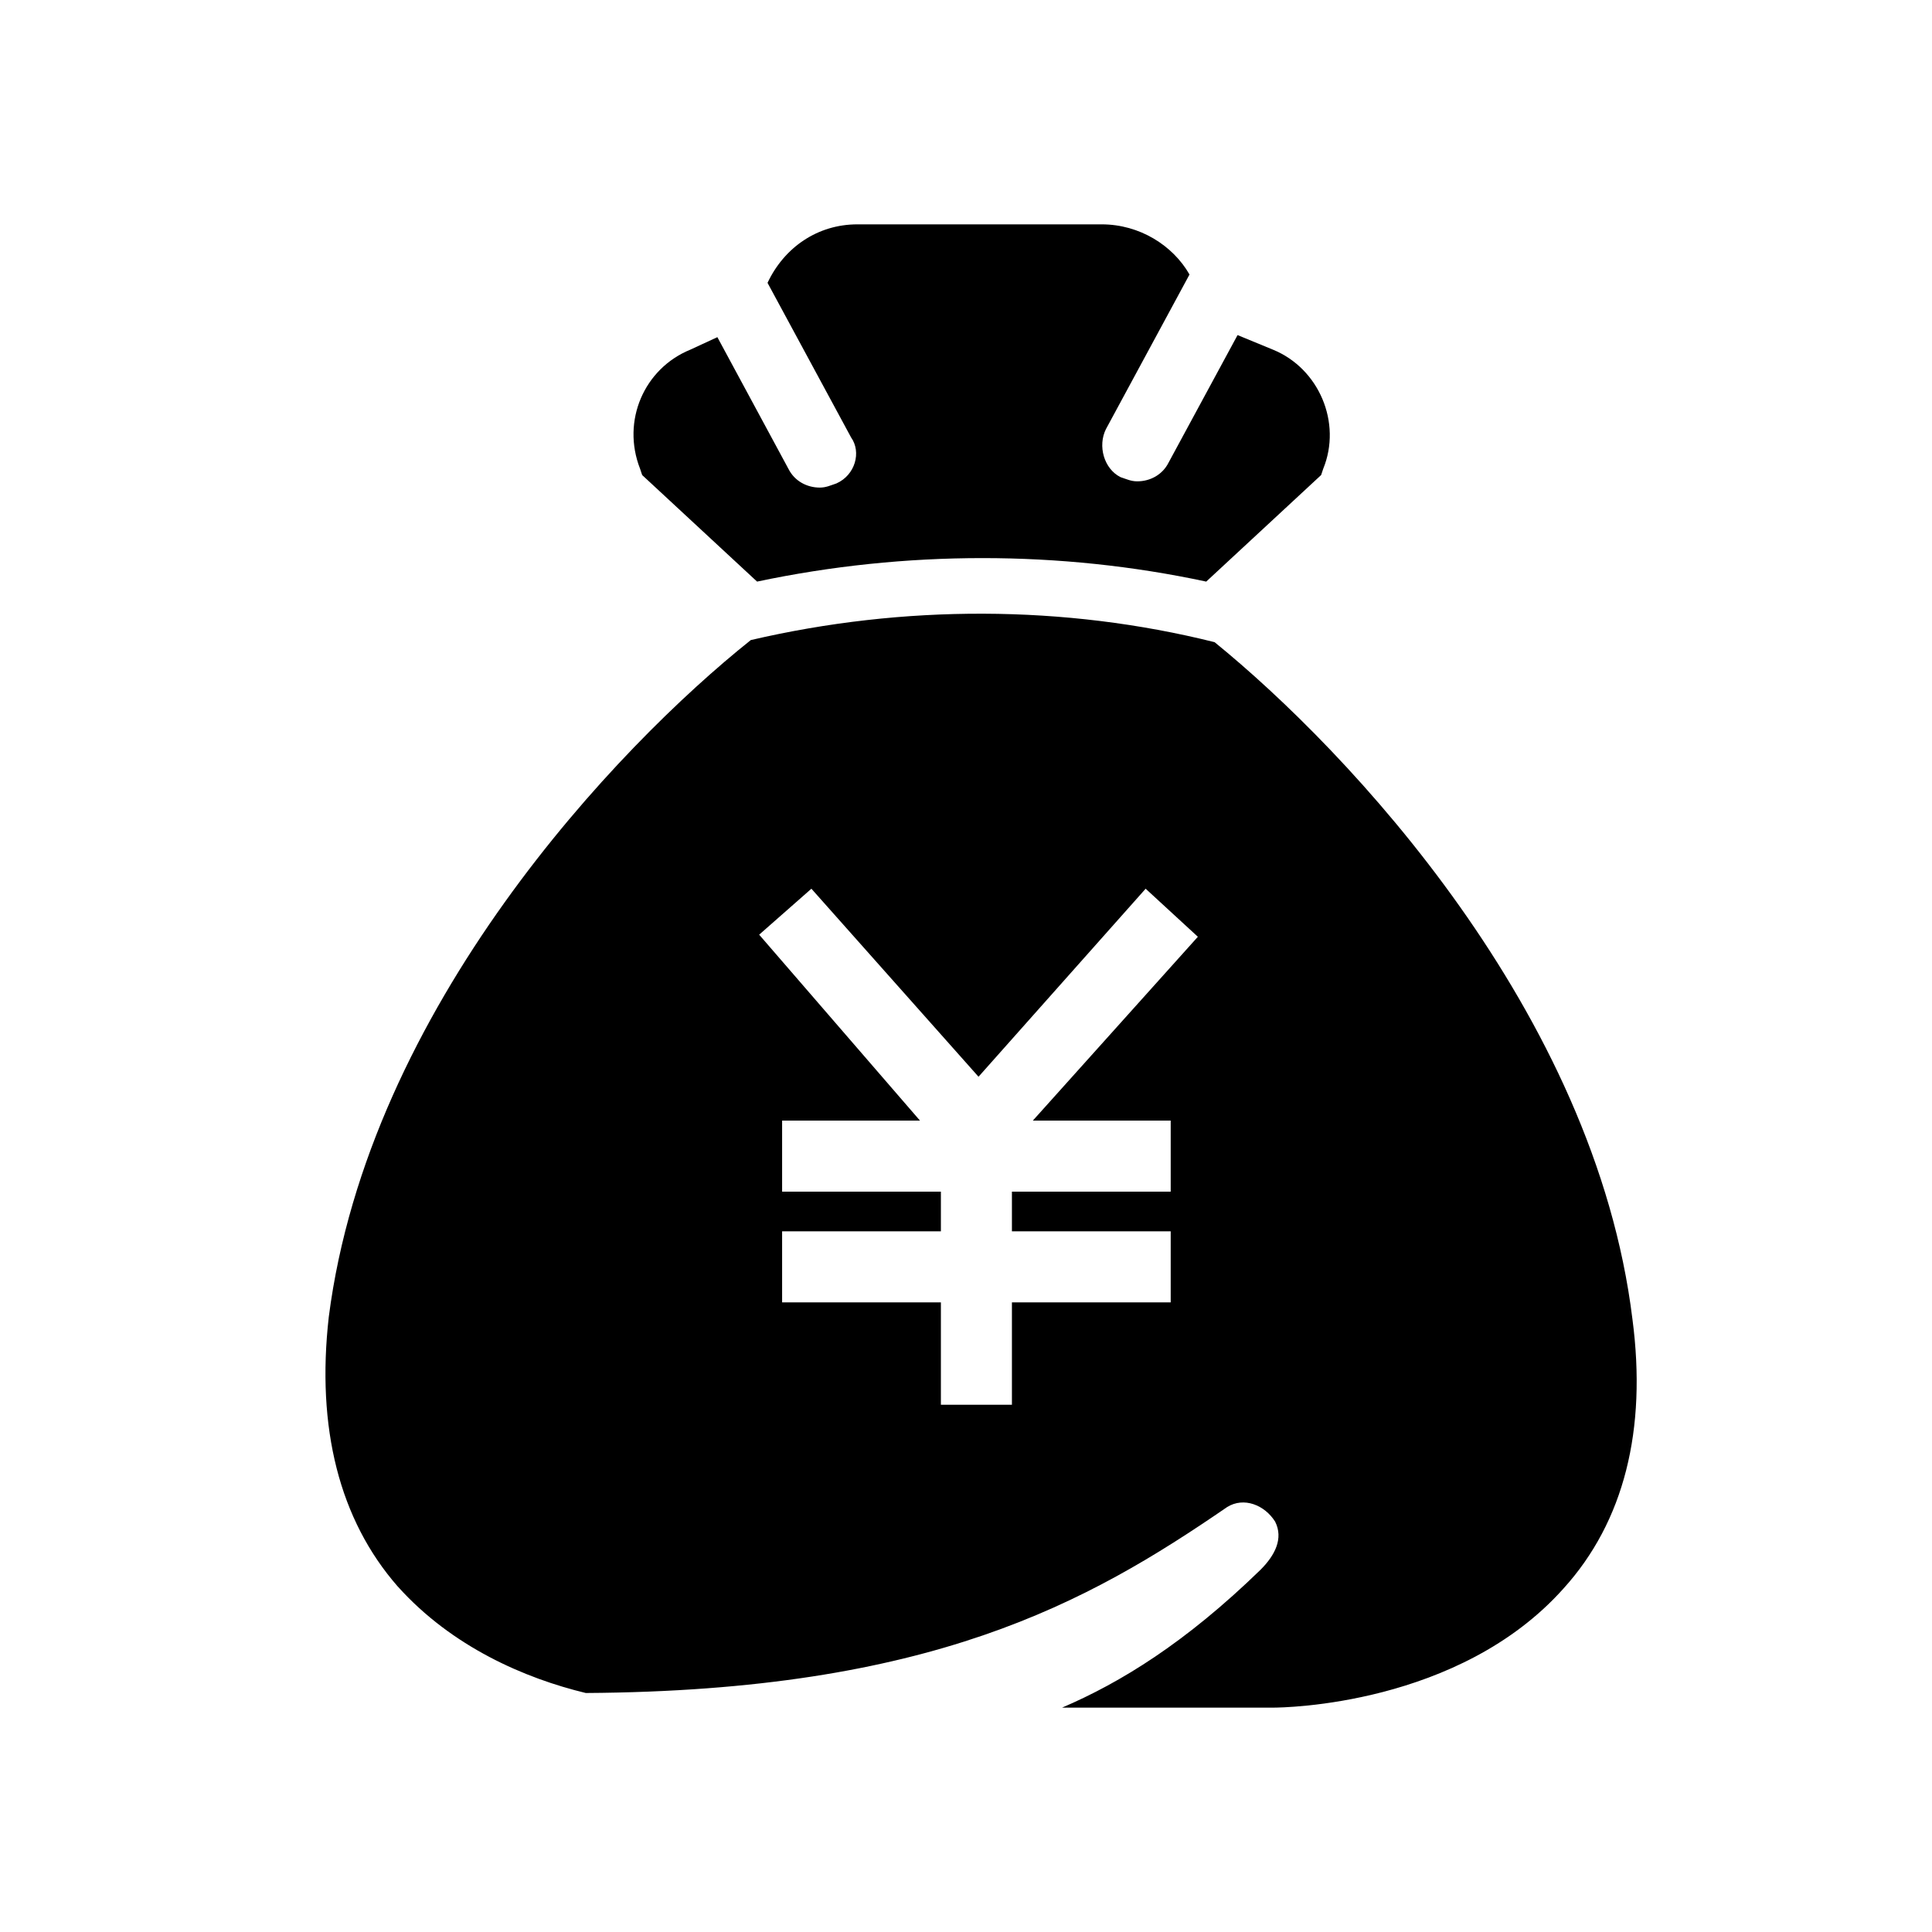
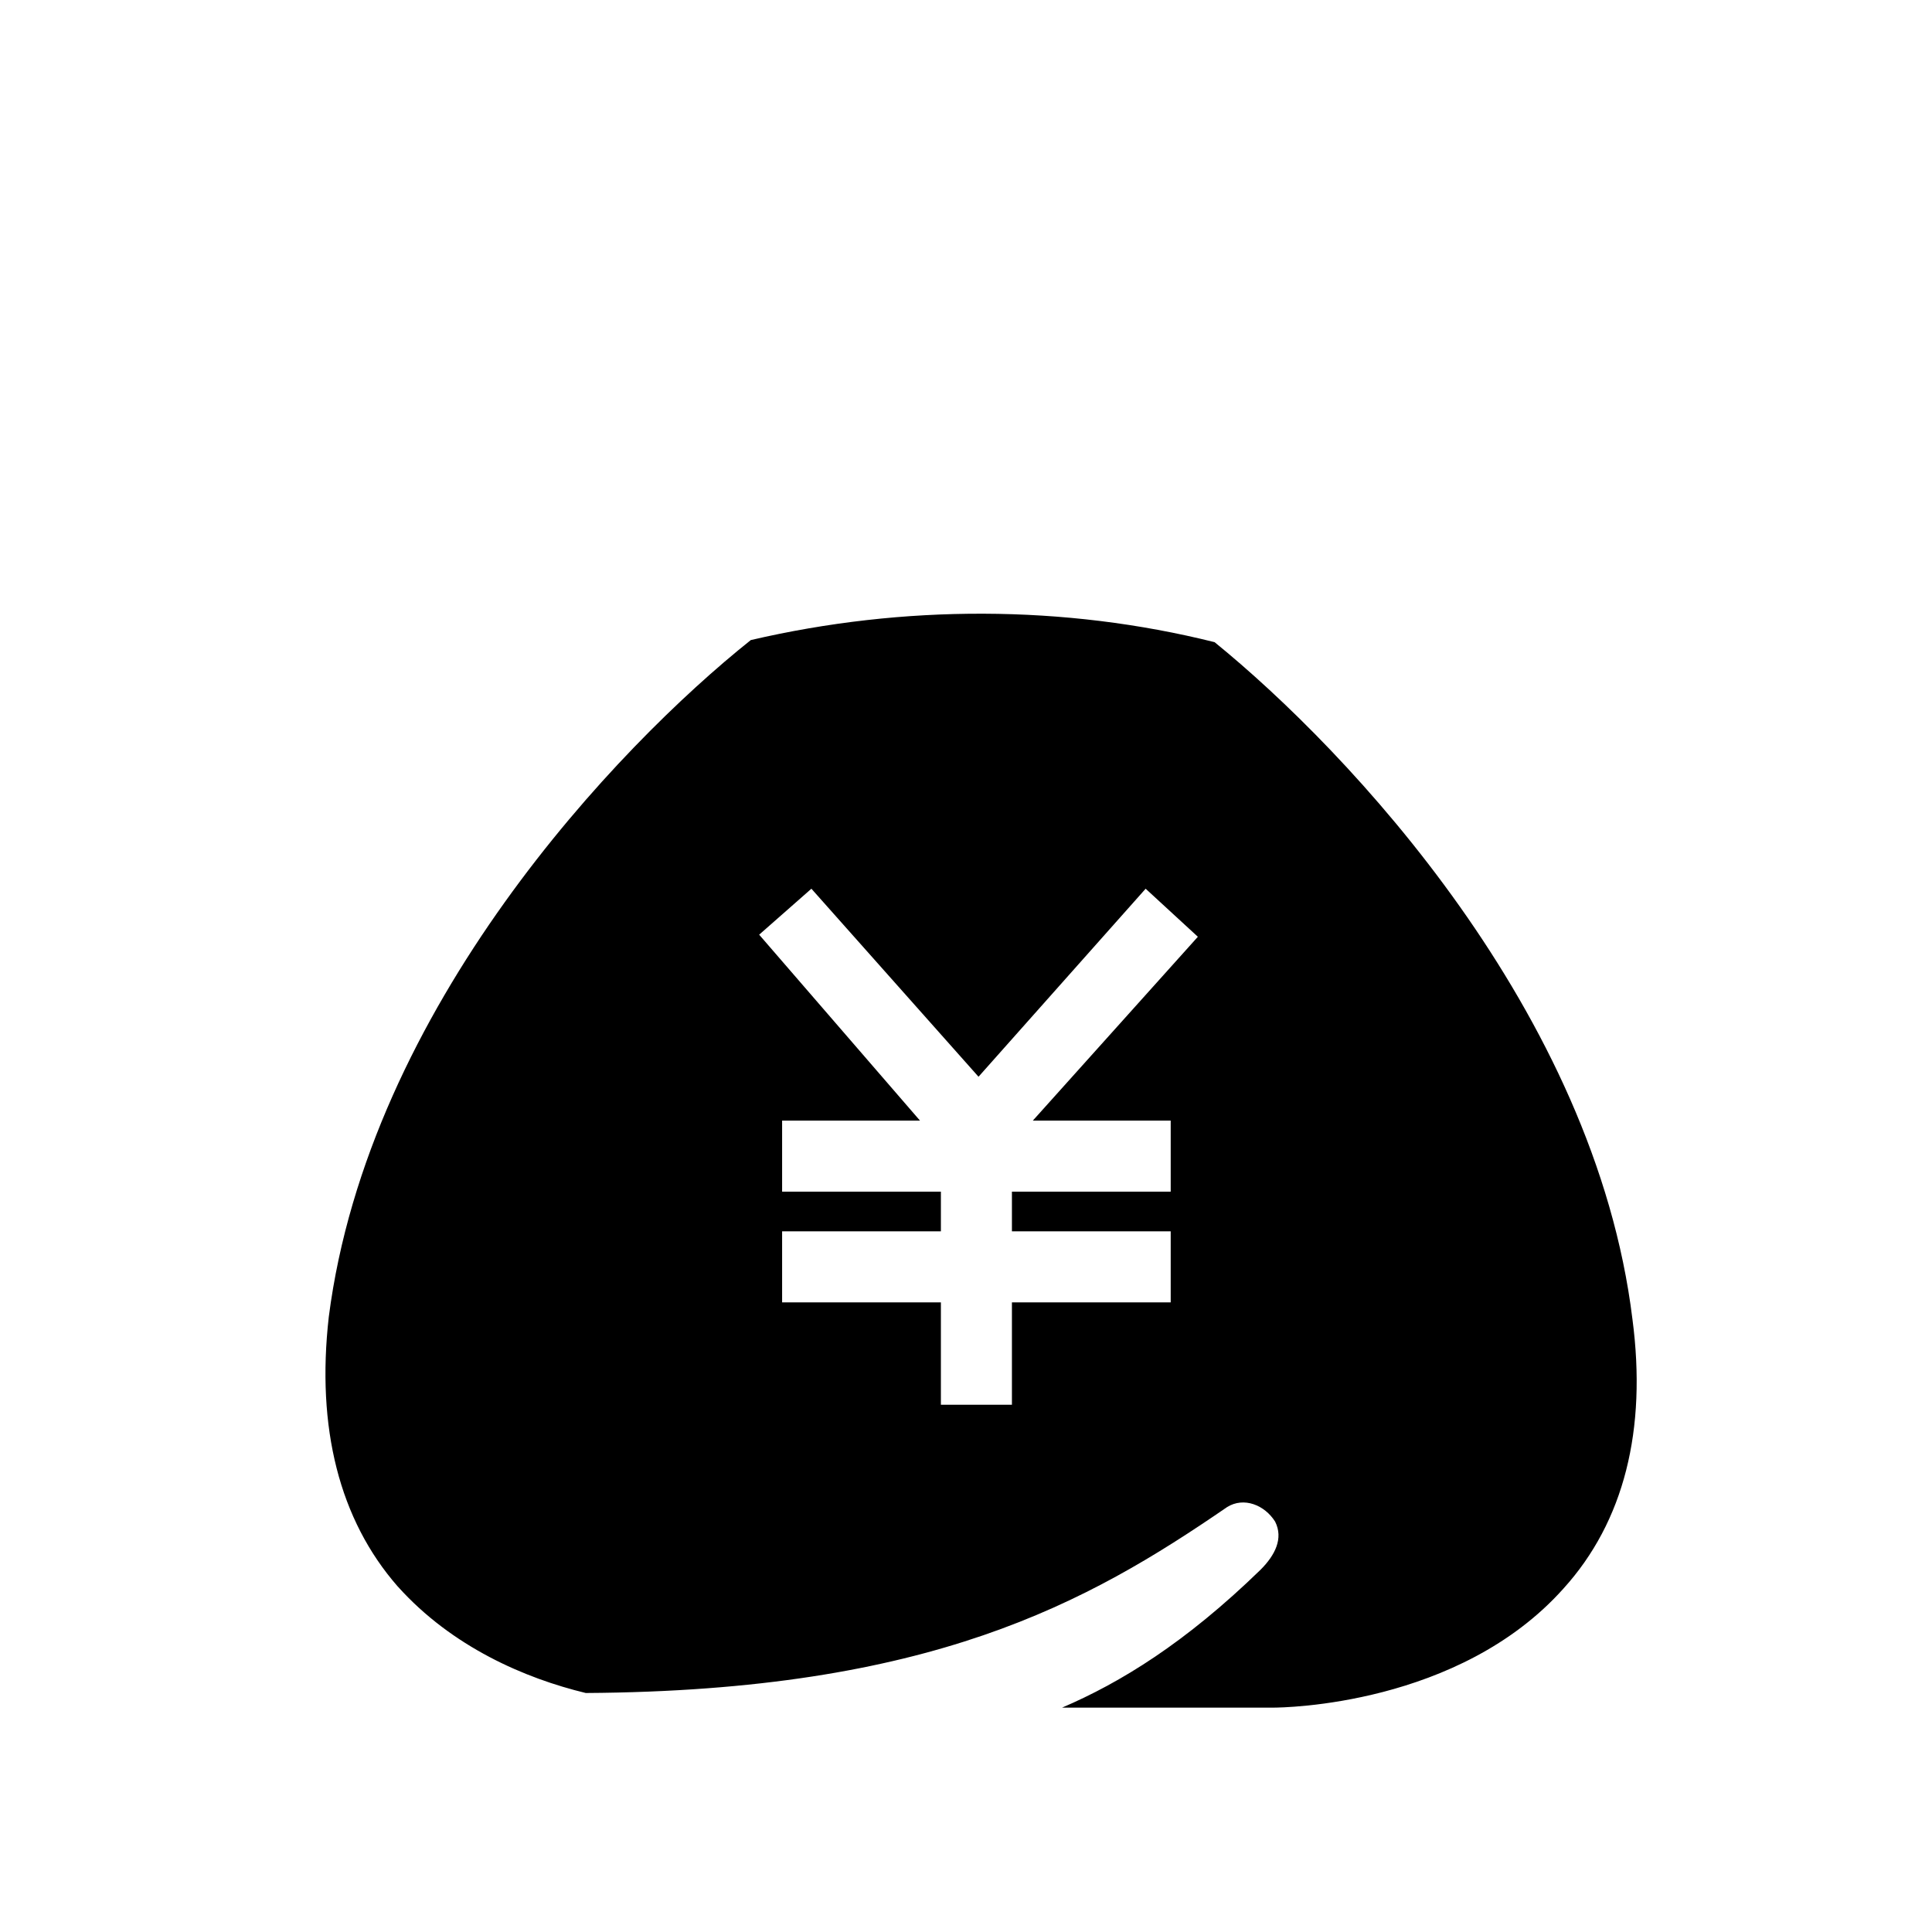
<svg xmlns="http://www.w3.org/2000/svg" fill="#000000" width="800px" height="800px" version="1.1" viewBox="144 144 512 512">
  <g>
-     <path d="m365.67 272.11c-1.66 0.555-2.769 1.105-4.43 1.105-3.32 0-6.644-1.66-8.305-4.984l-18.824-34.879-7.195 3.324c-12.18 4.984-18.27 18.824-13.289 31.559l0.555 1.66 30.449 28.234c39.309-8.305 80.277-8.305 119.03 0l30.449-28.234 0.555-1.66c4.984-12.18-1.105-26.574-13.289-31.559l-9.41-3.875-18.27 33.773c-1.66 3.32-4.984 4.984-8.305 4.984-1.66 0-2.769-0.555-4.43-1.105-4.43-2.215-6.09-8.305-3.875-12.734l22.145-40.969c-4.426-7.758-13.285-13.293-23.25-13.293h-64.773c-10.52 0-19.379 6.09-23.805 15.5l22.145 40.969c2.766 3.879 1.105 9.969-3.879 12.184z" />
    <path d="m249.41 564.43c14.395 16.055 33.773 24.359 49.828 28.234 91.352-0.555 132.87-23.805 169.96-49.273 4.43-2.769 9.965-0.555 12.734 3.875 2.215 4.43 0 8.859-3.875 12.734-19.93 19.379-37.094 29.895-52.594 36.539h55.918c2.769 0 49.273-0.555 76.957-31.559 16.055-17.715 22.145-42.078 18.27-71.418-9.965-81.383-75.293-150.59-110.73-179.38-39.863-9.965-82.492-9.965-122.91-0.555-35.438 28.238-101.32 97.441-111.84 179.38-3.324 29.344 2.766 53.703 18.27 71.422zm109.62-184.91 44.289 49.828 44.289-49.828 13.84 12.734-43.738 48.719h36.539v18.824h-42.078v10.52h42.078v18.824h-42.078v27.129h-18.824v-27.129h-42.078v-18.824h42.078v-10.52h-42.078v-18.824h36.539l-42.621-49.273z" />
  </g>
</svg>